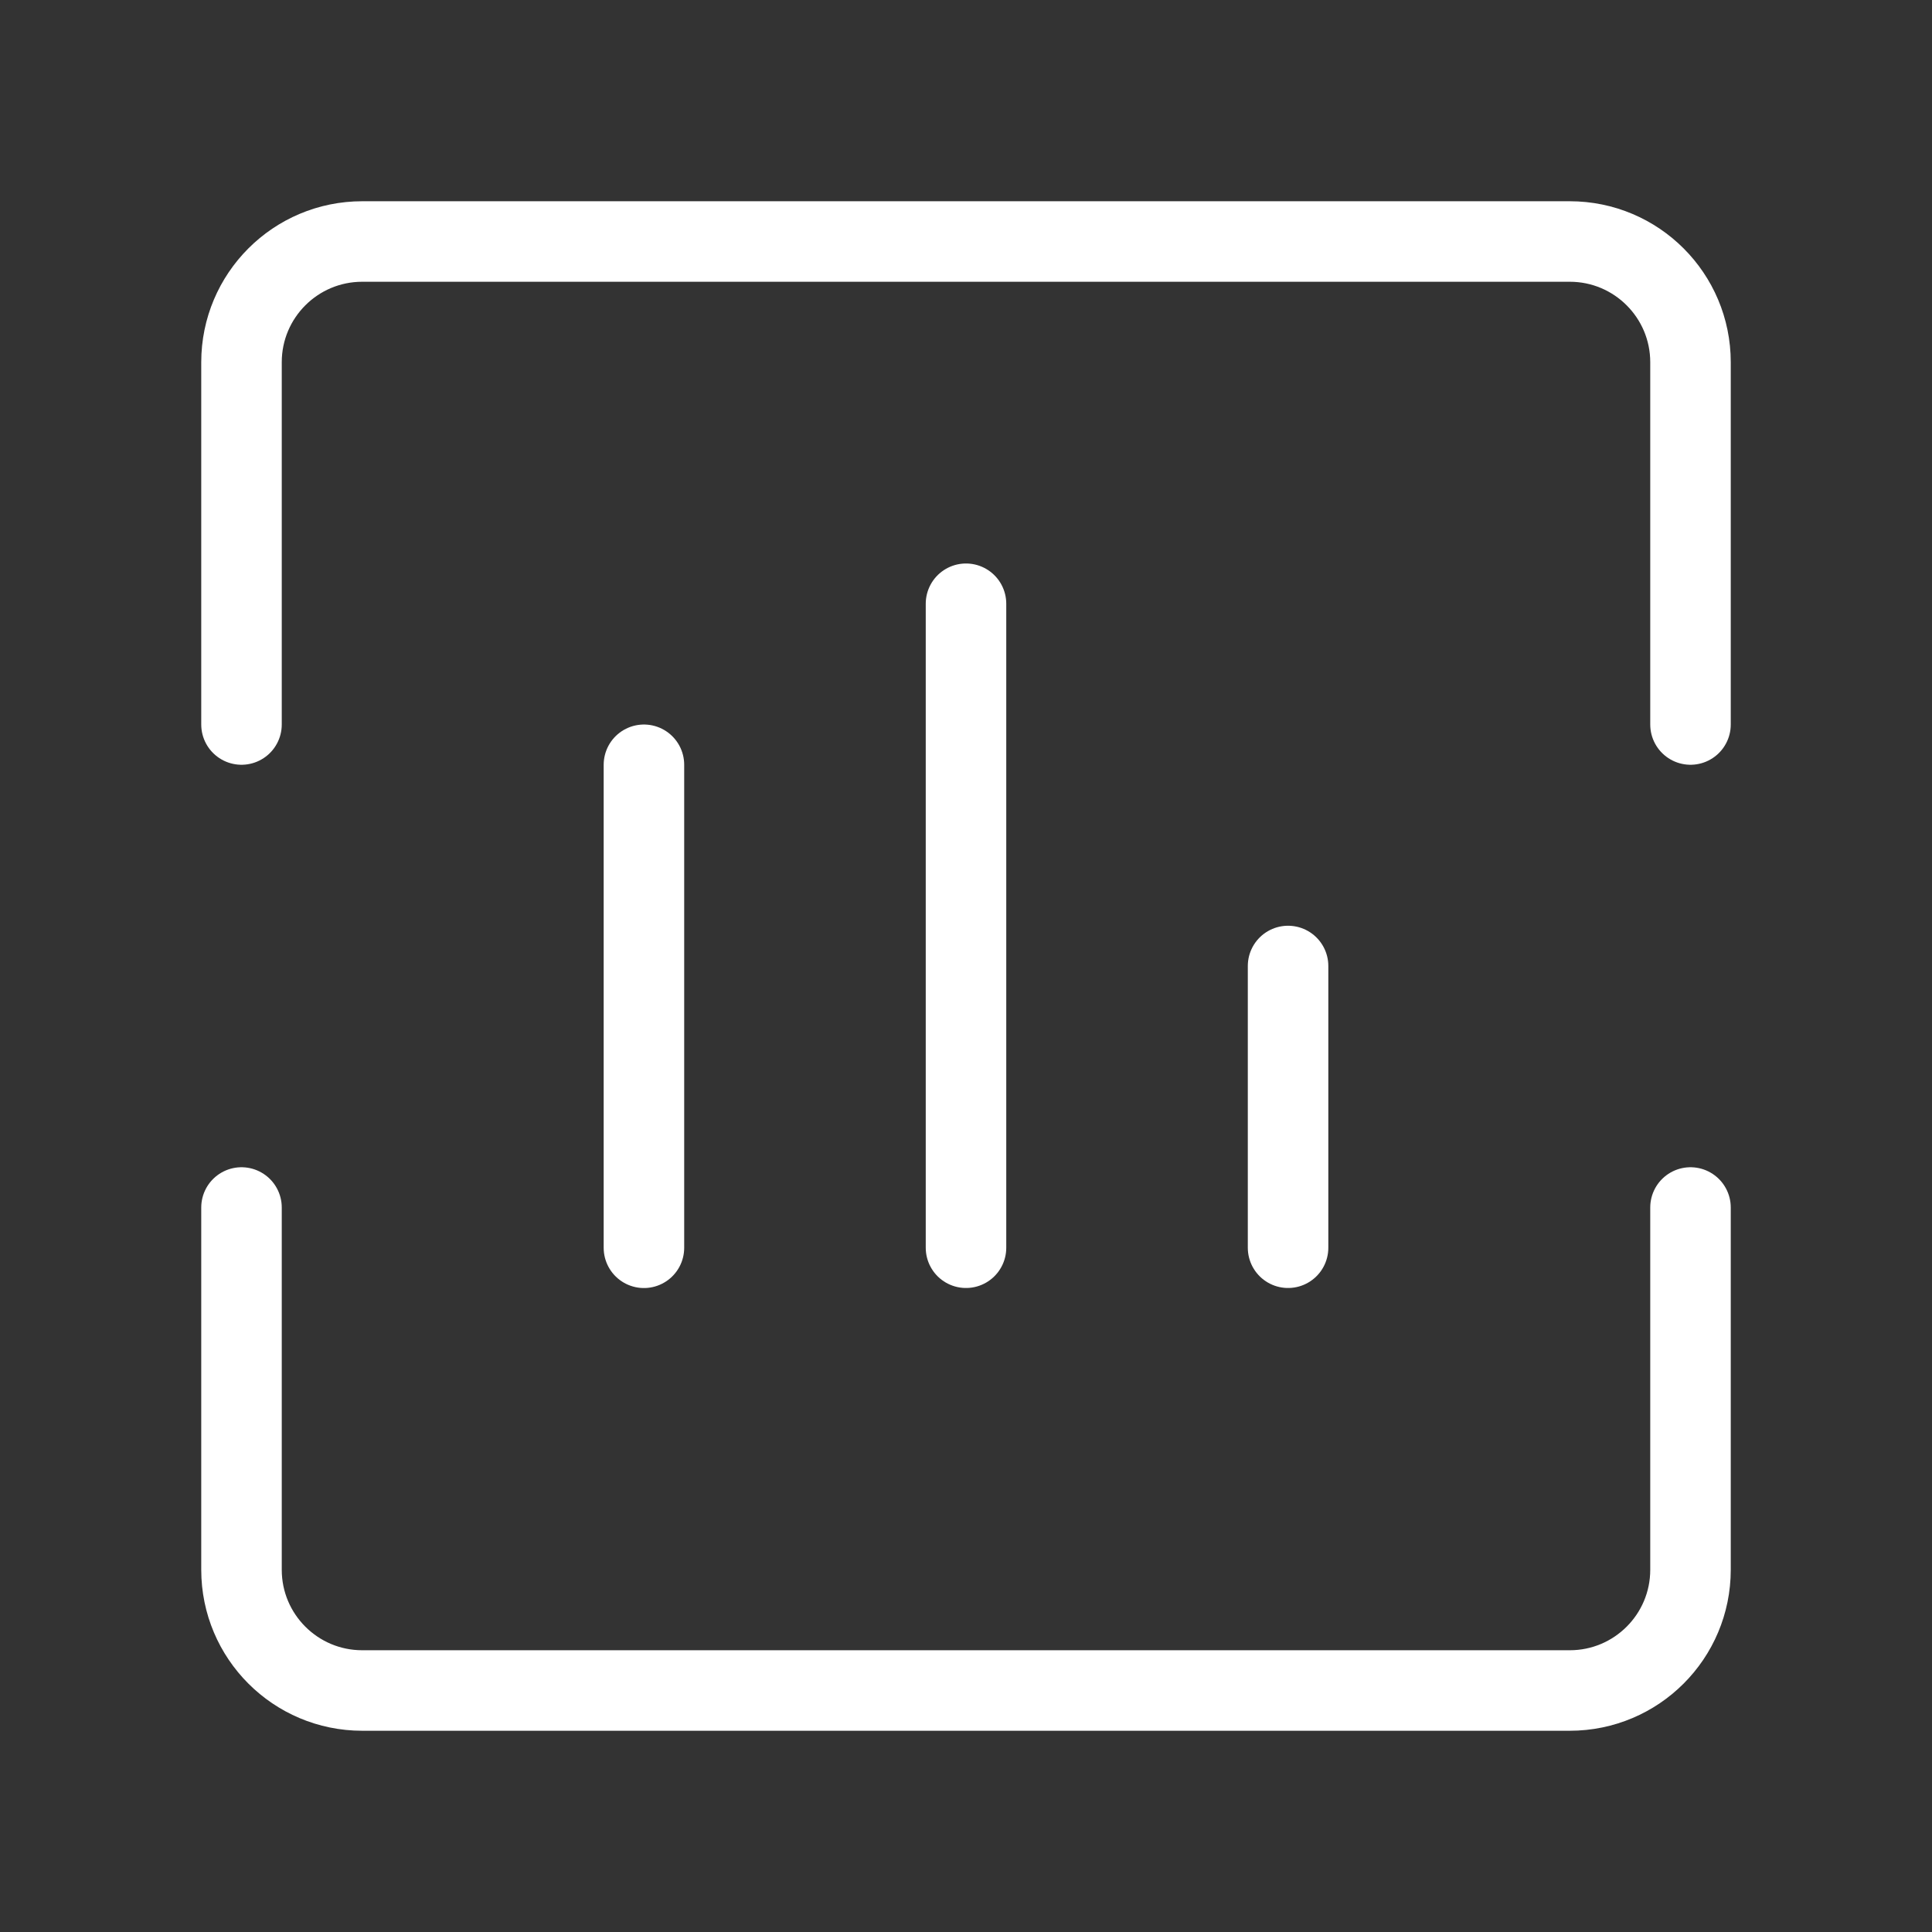
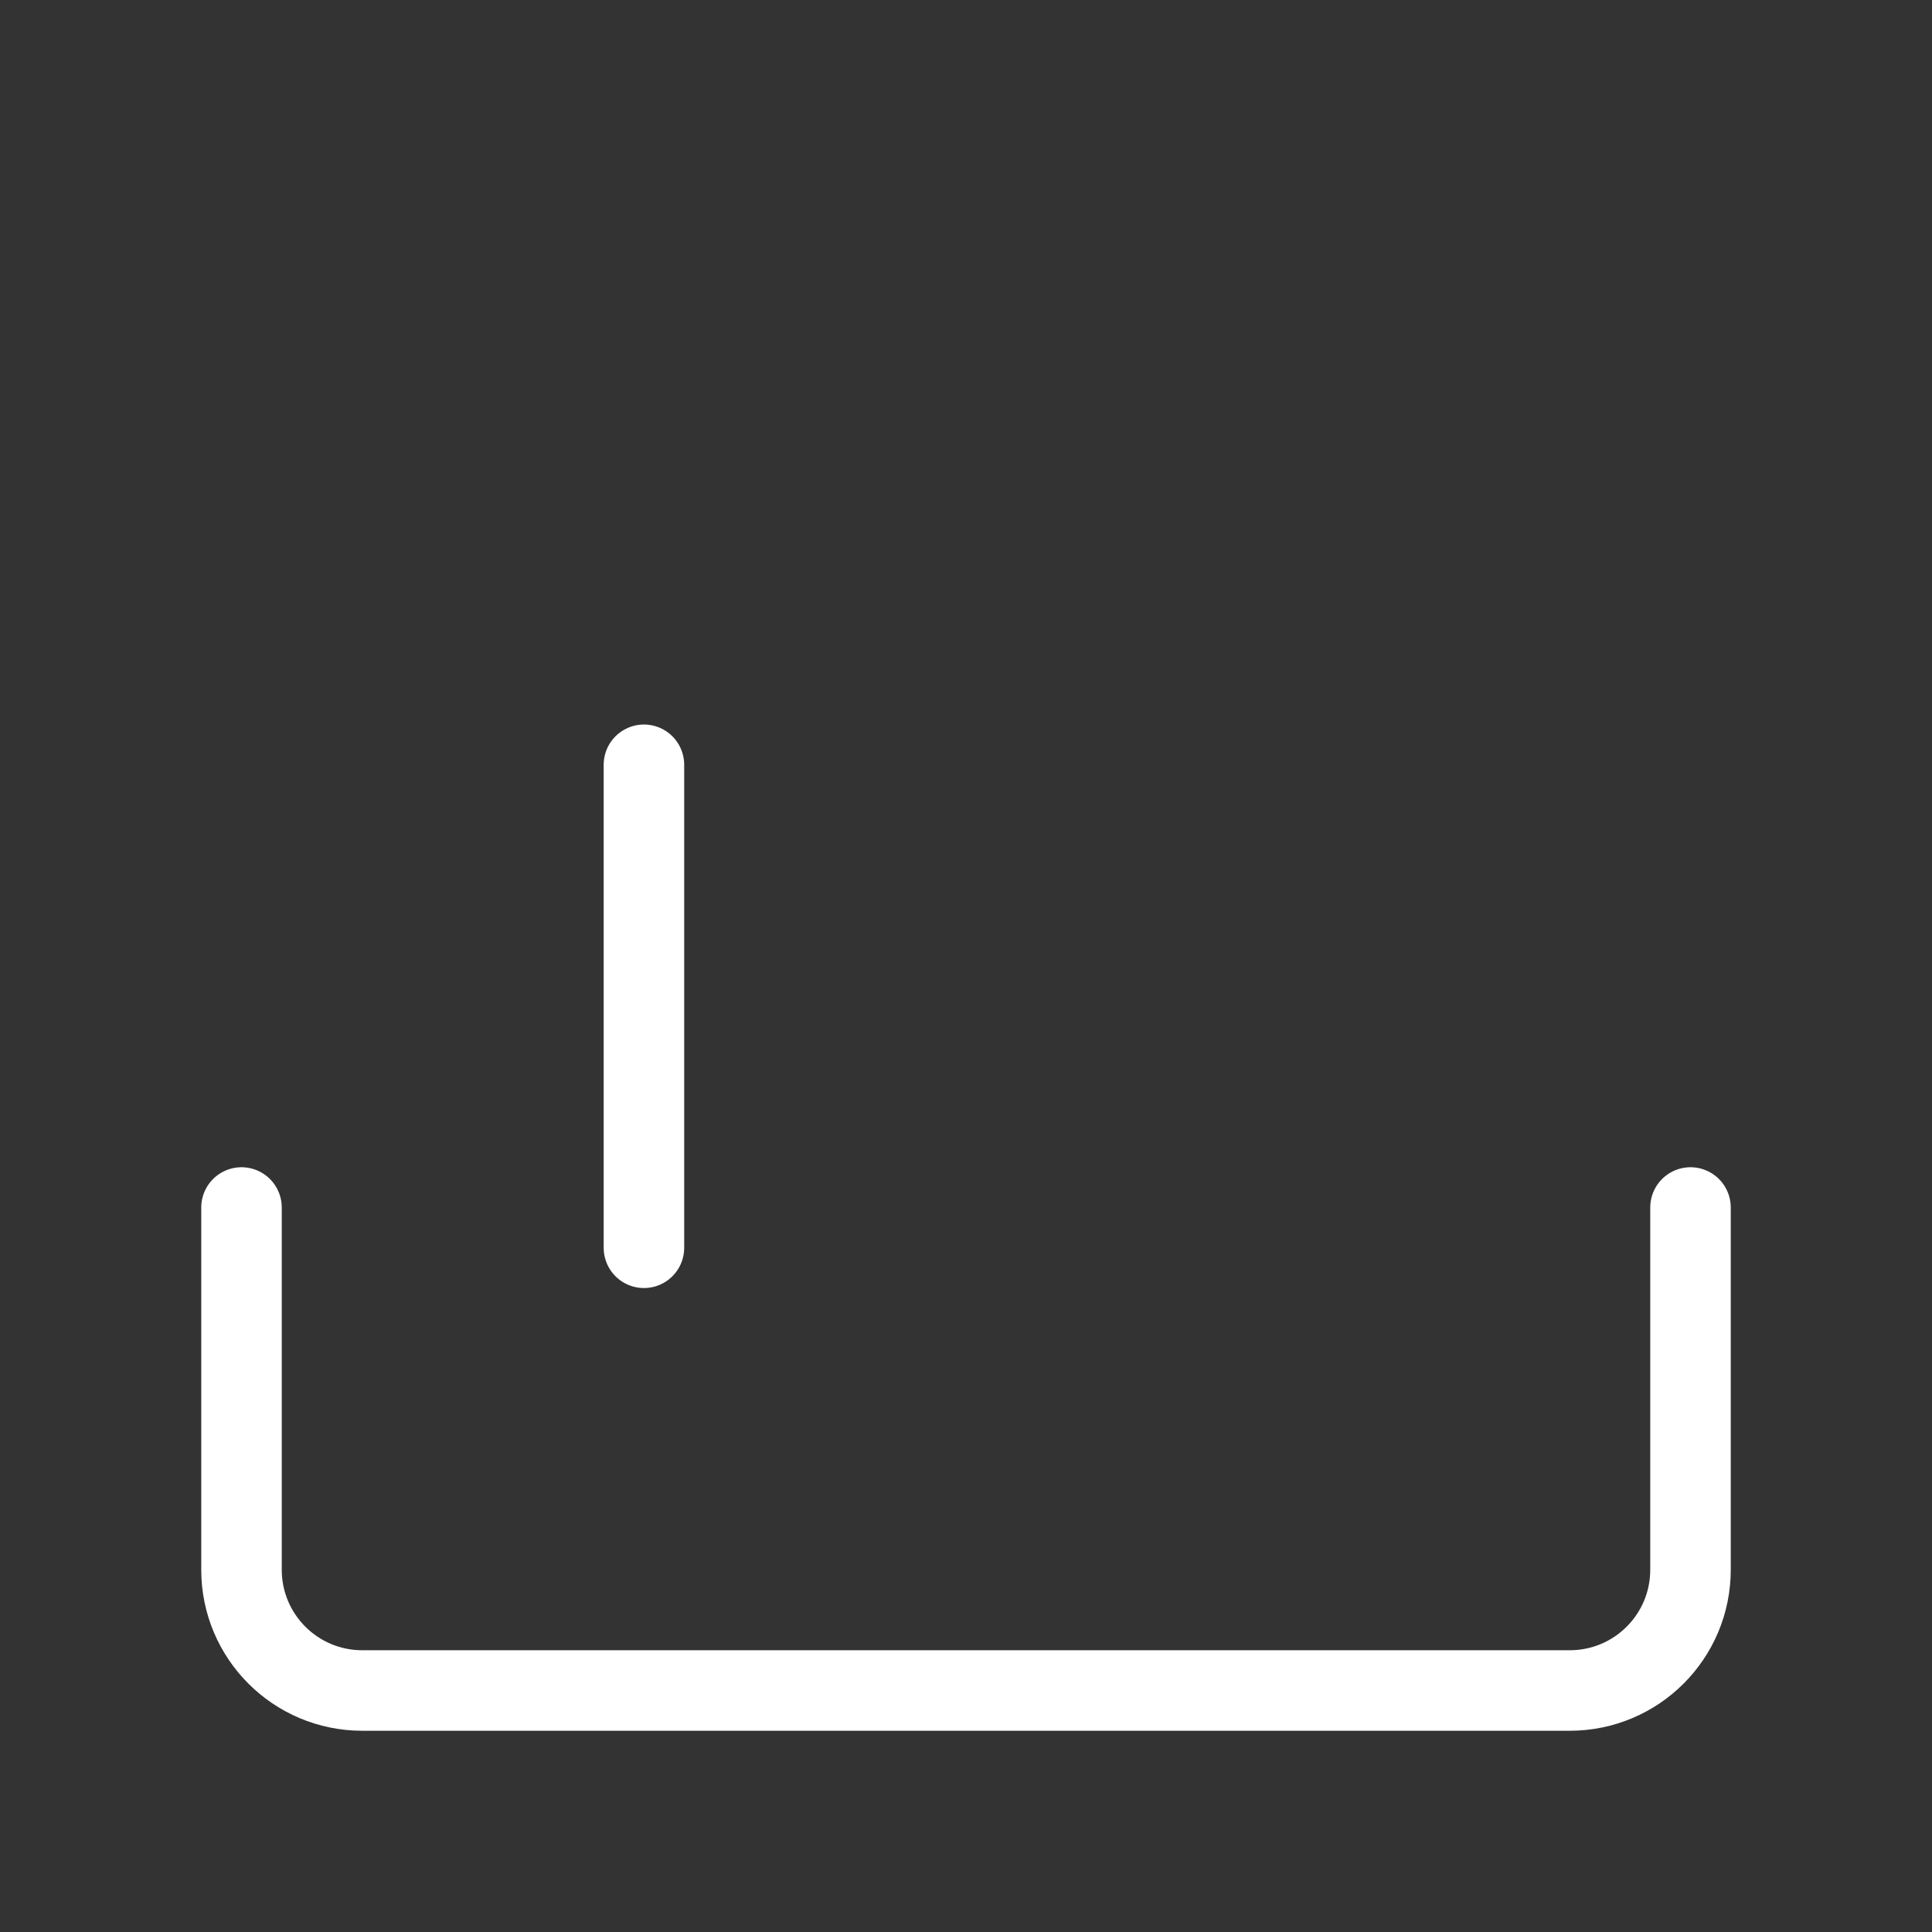
<svg xmlns="http://www.w3.org/2000/svg" width="40" height="40" viewBox="0 0 40 40" fill="none">
  <rect x="0" y="0" width="40" height="40" fill="#333333" stroke="none" />
  <g id="Internal-data (åé¨æ°æ®&#10;)">
-     <path id="Vector" d="M5 15V7.5C5 6.119 6.119 5 7.5 5H32.5C33.881 5 35 6.119 35 7.5V15" stroke="white" stroke-width="1.667" stroke-linecap="round" stroke-linejoin="round" />
-     <path id="Vector_2" d="M26.668 20V25.833" stroke="white" stroke-width="1.667" stroke-linecap="round" stroke-linejoin="round" />
-     <path id="Vector_3" d="M20 12.5V25.833" stroke="white" stroke-width="1.667" stroke-linecap="round" stroke-linejoin="round" />
    <path id="Vector_4" d="M13.332 15.834V25.834" stroke="white" stroke-width="1.667" stroke-linecap="round" stroke-linejoin="round" />
    <path id="Vector_5" d="M5 25V32.5C5 33.881 6.119 35 7.5 35H32.5C33.881 35 35 33.881 35 32.5V25" stroke="white" stroke-width="1.667" stroke-linecap="round" stroke-linejoin="round" />
  </g>
</svg>